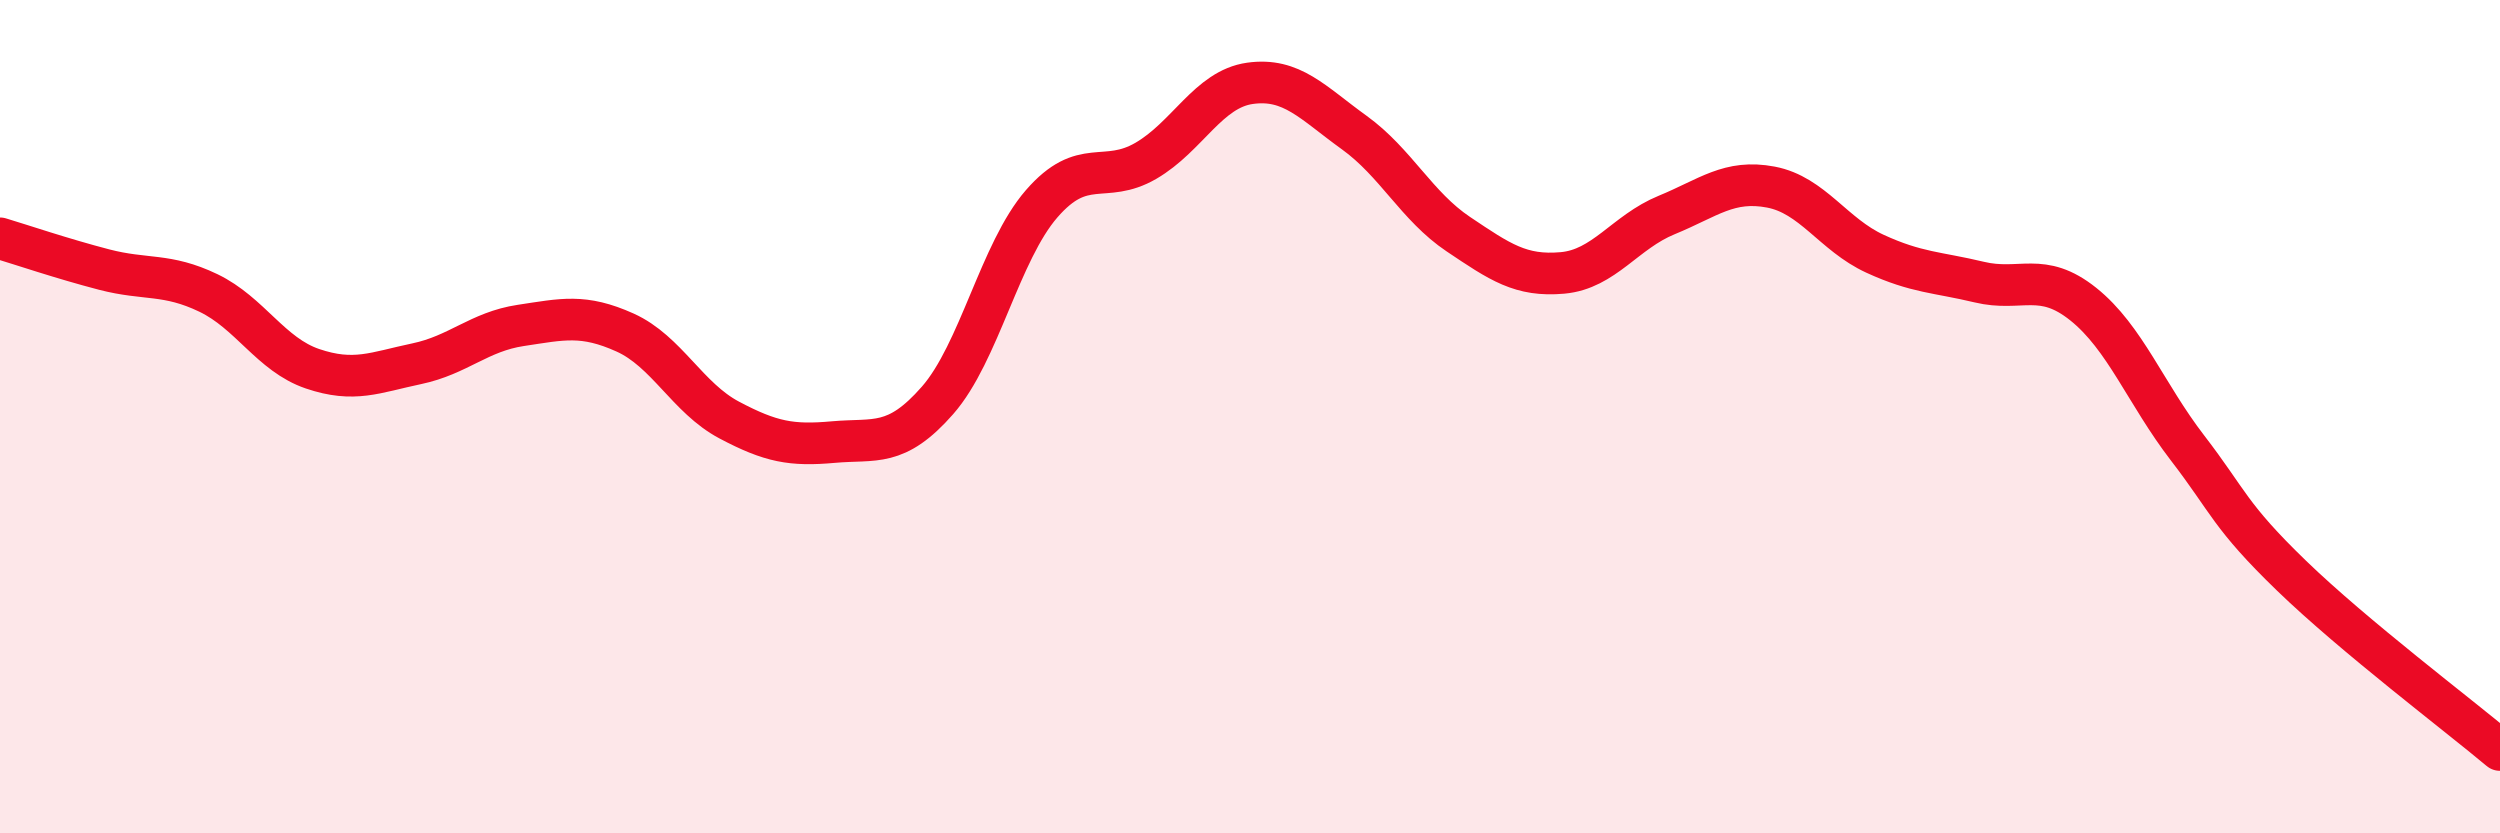
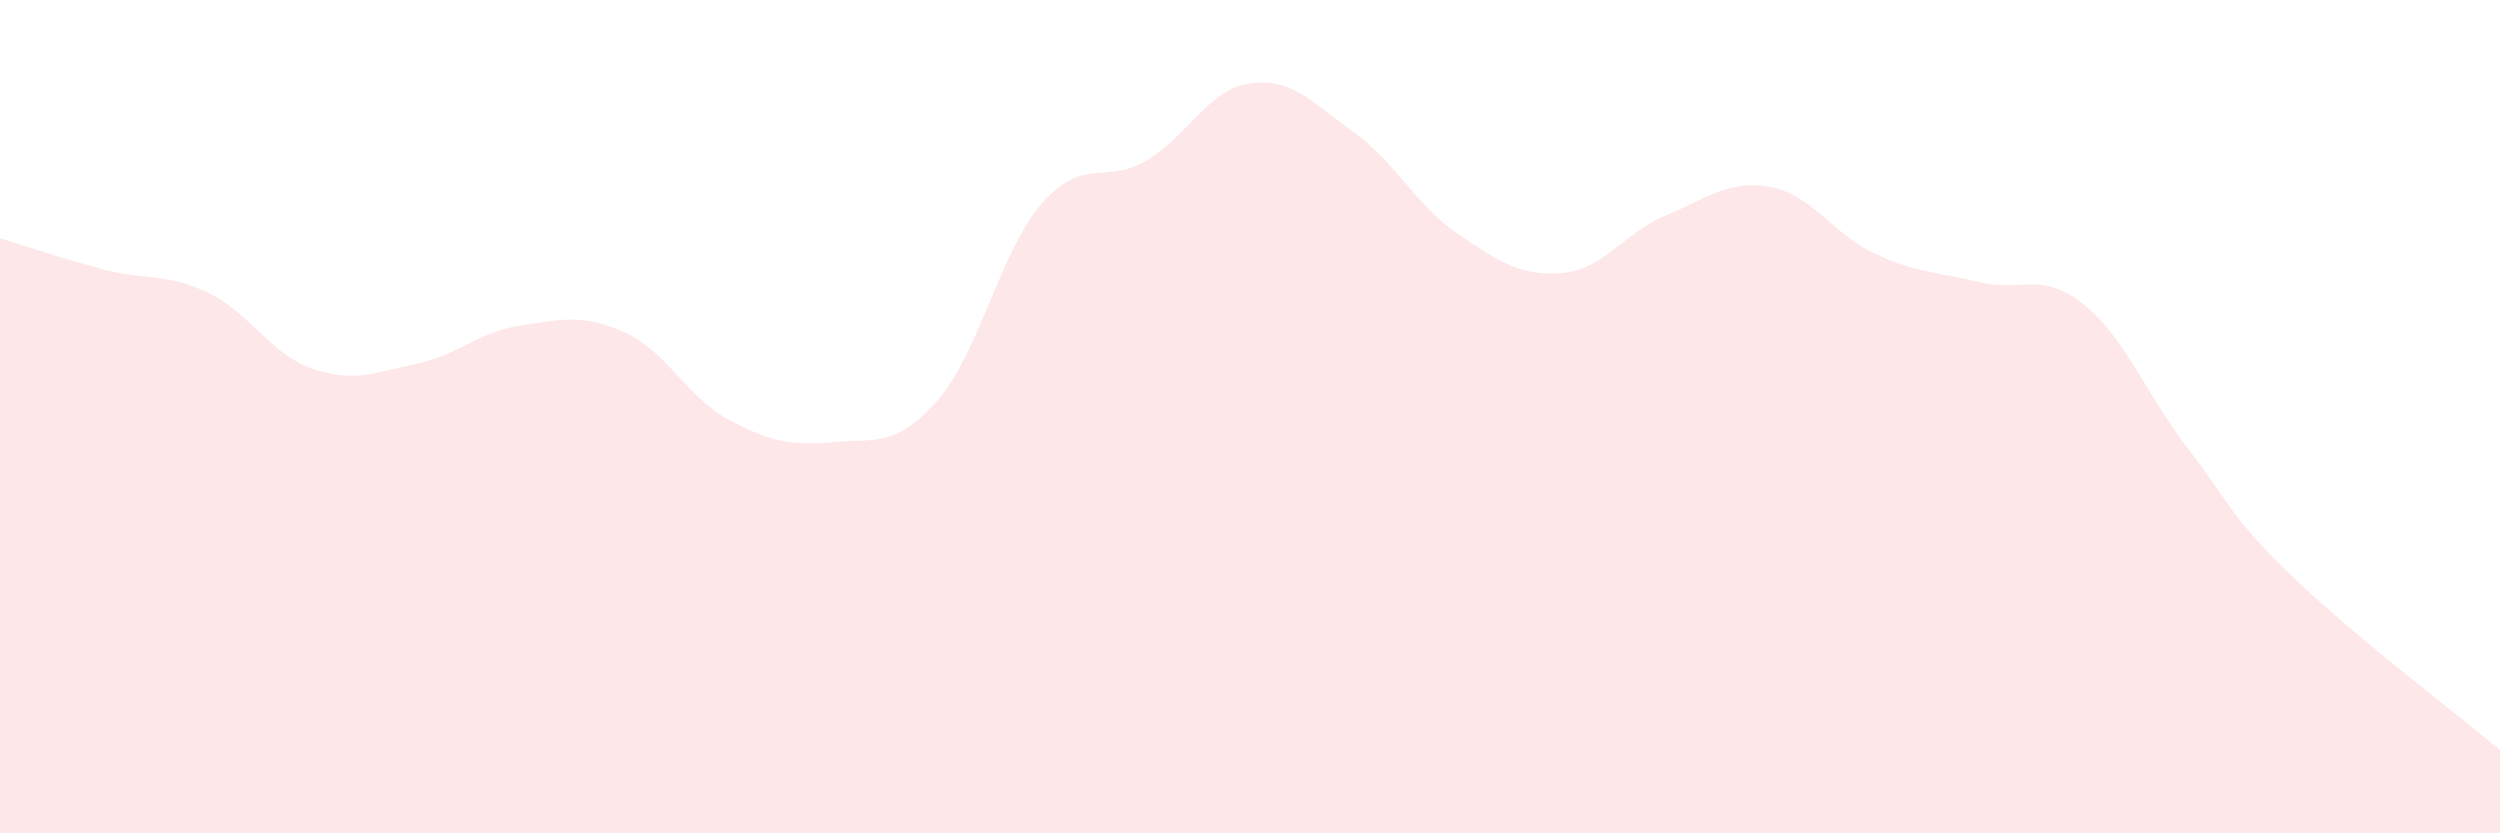
<svg xmlns="http://www.w3.org/2000/svg" width="60" height="20" viewBox="0 0 60 20">
  <path d="M 0,5.72 C 0.5,5.87 1.5,6.21 2.5,6.47 C 3.5,6.73 4,6.55 5,7.03 C 6,7.51 6.5,8.51 7.5,8.85 C 8.5,9.19 9,8.94 10,8.73 C 11,8.52 11.5,7.96 12.5,7.81 C 13.5,7.66 14,7.53 15,7.98 C 16,8.43 16.5,9.55 17.5,10.08 C 18.5,10.61 19,10.7 20,10.61 C 21,10.52 21.5,10.75 22.5,9.61 C 23.5,8.47 24,6.04 25,4.89 C 26,3.74 26.5,4.44 27.5,3.86 C 28.5,3.28 29,2.14 30,2 C 31,1.86 31.5,2.46 32.5,3.18 C 33.5,3.9 34,4.95 35,5.62 C 36,6.29 36.5,6.64 37.5,6.55 C 38.5,6.46 39,5.57 40,5.16 C 41,4.75 41.5,4.3 42.5,4.49 C 43.5,4.68 44,5.63 45,6.09 C 46,6.55 46.5,6.53 47.5,6.77 C 48.5,7.01 49,6.5 50,7.3 C 51,8.1 51.5,9.45 52.5,10.75 C 53.5,12.05 53.5,12.37 55,13.82 C 56.5,15.27 59,17.16 60,18L60 20L0 20Z" fill="#EB0A25" opacity="0.1" stroke-linecap="round" stroke-linejoin="round" />
-   <path d="M 0,5.72 C 0.5,5.87 1.5,6.21 2.5,6.47 C 3.5,6.73 4,6.55 5,7.03 C 6,7.51 6.5,8.51 7.5,8.85 C 8.5,9.19 9,8.94 10,8.73 C 11,8.52 11.5,7.96 12.5,7.81 C 13.5,7.66 14,7.53 15,7.98 C 16,8.43 16.5,9.55 17.5,10.08 C 18.5,10.61 19,10.7 20,10.61 C 21,10.52 21.5,10.75 22.5,9.61 C 23.5,8.47 24,6.04 25,4.89 C 26,3.74 26.5,4.44 27.5,3.86 C 28.5,3.28 29,2.14 30,2 C 31,1.86 31.5,2.46 32.5,3.18 C 33.5,3.9 34,4.95 35,5.62 C 36,6.29 36.5,6.64 37.5,6.55 C 38.5,6.46 39,5.57 40,5.16 C 41,4.75 41.5,4.3 42.5,4.49 C 43.5,4.68 44,5.63 45,6.09 C 46,6.55 46.5,6.53 47.5,6.77 C 48.5,7.01 49,6.5 50,7.3 C 51,8.1 51.5,9.45 52.5,10.75 C 53.5,12.05 53.5,12.37 55,13.82 C 56.5,15.27 59,17.16 60,18" stroke="#EB0A25" stroke-width="1" fill="none" stroke-linecap="round" stroke-linejoin="round" />
</svg>